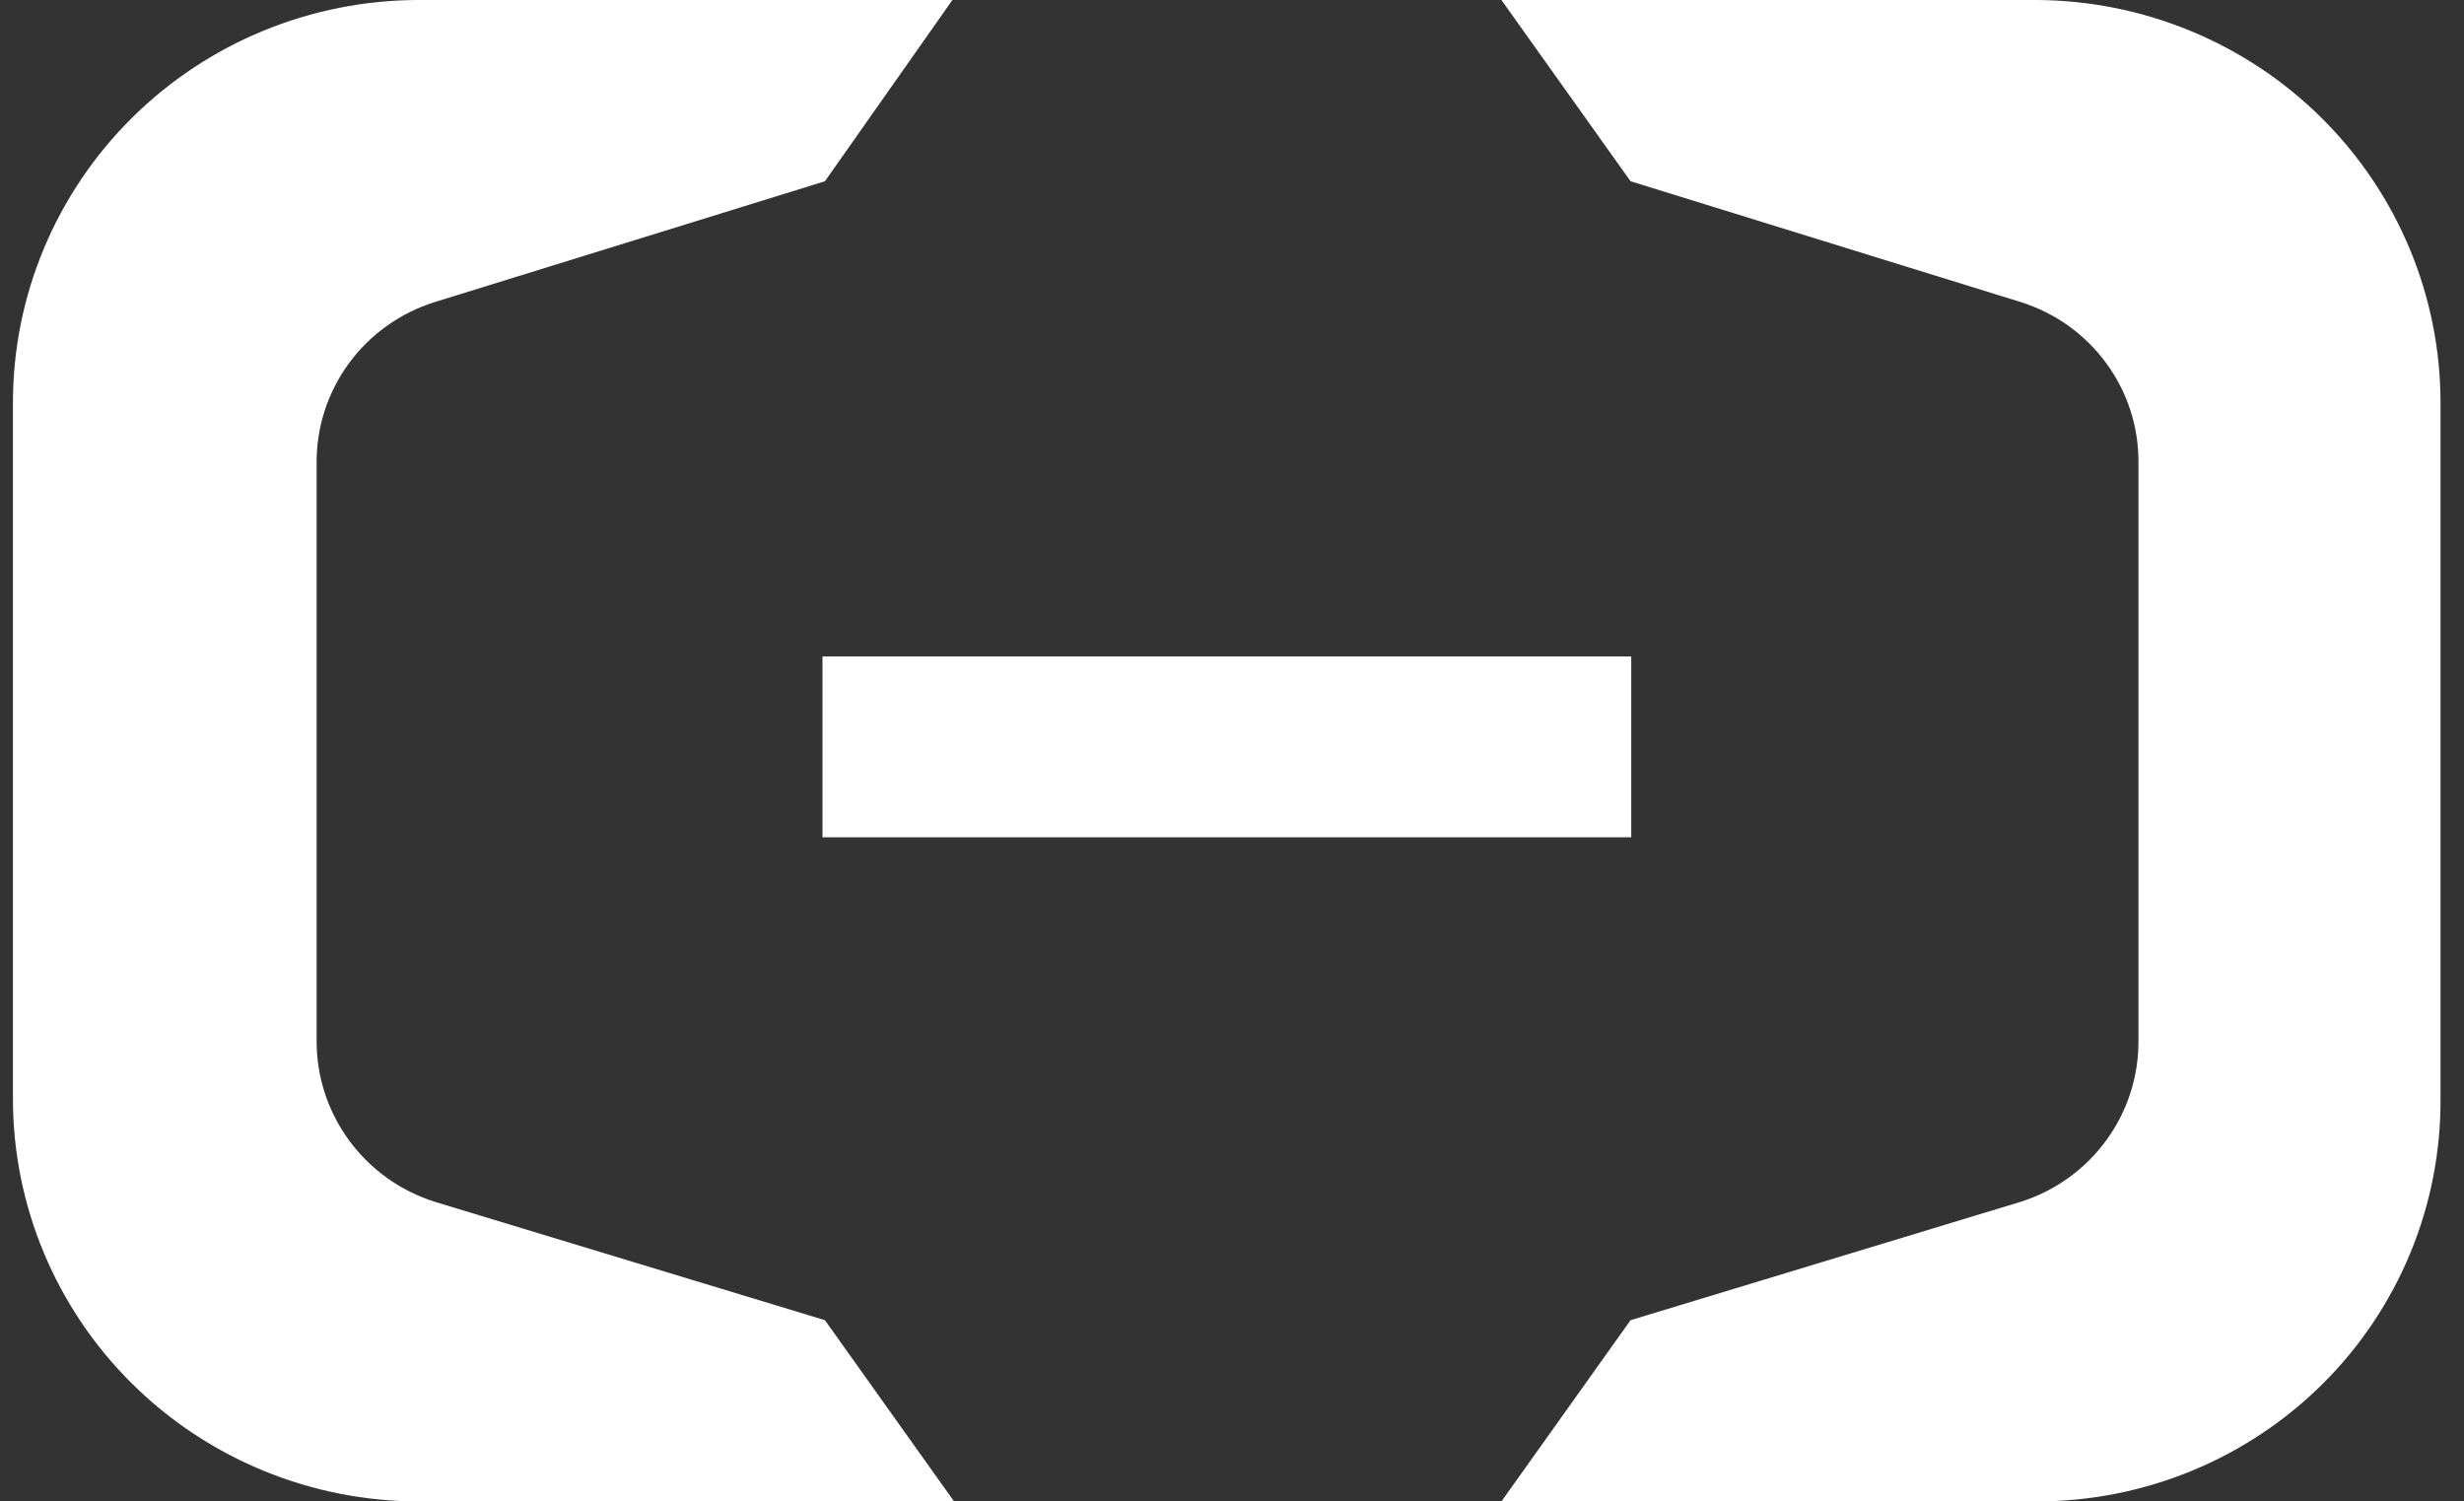
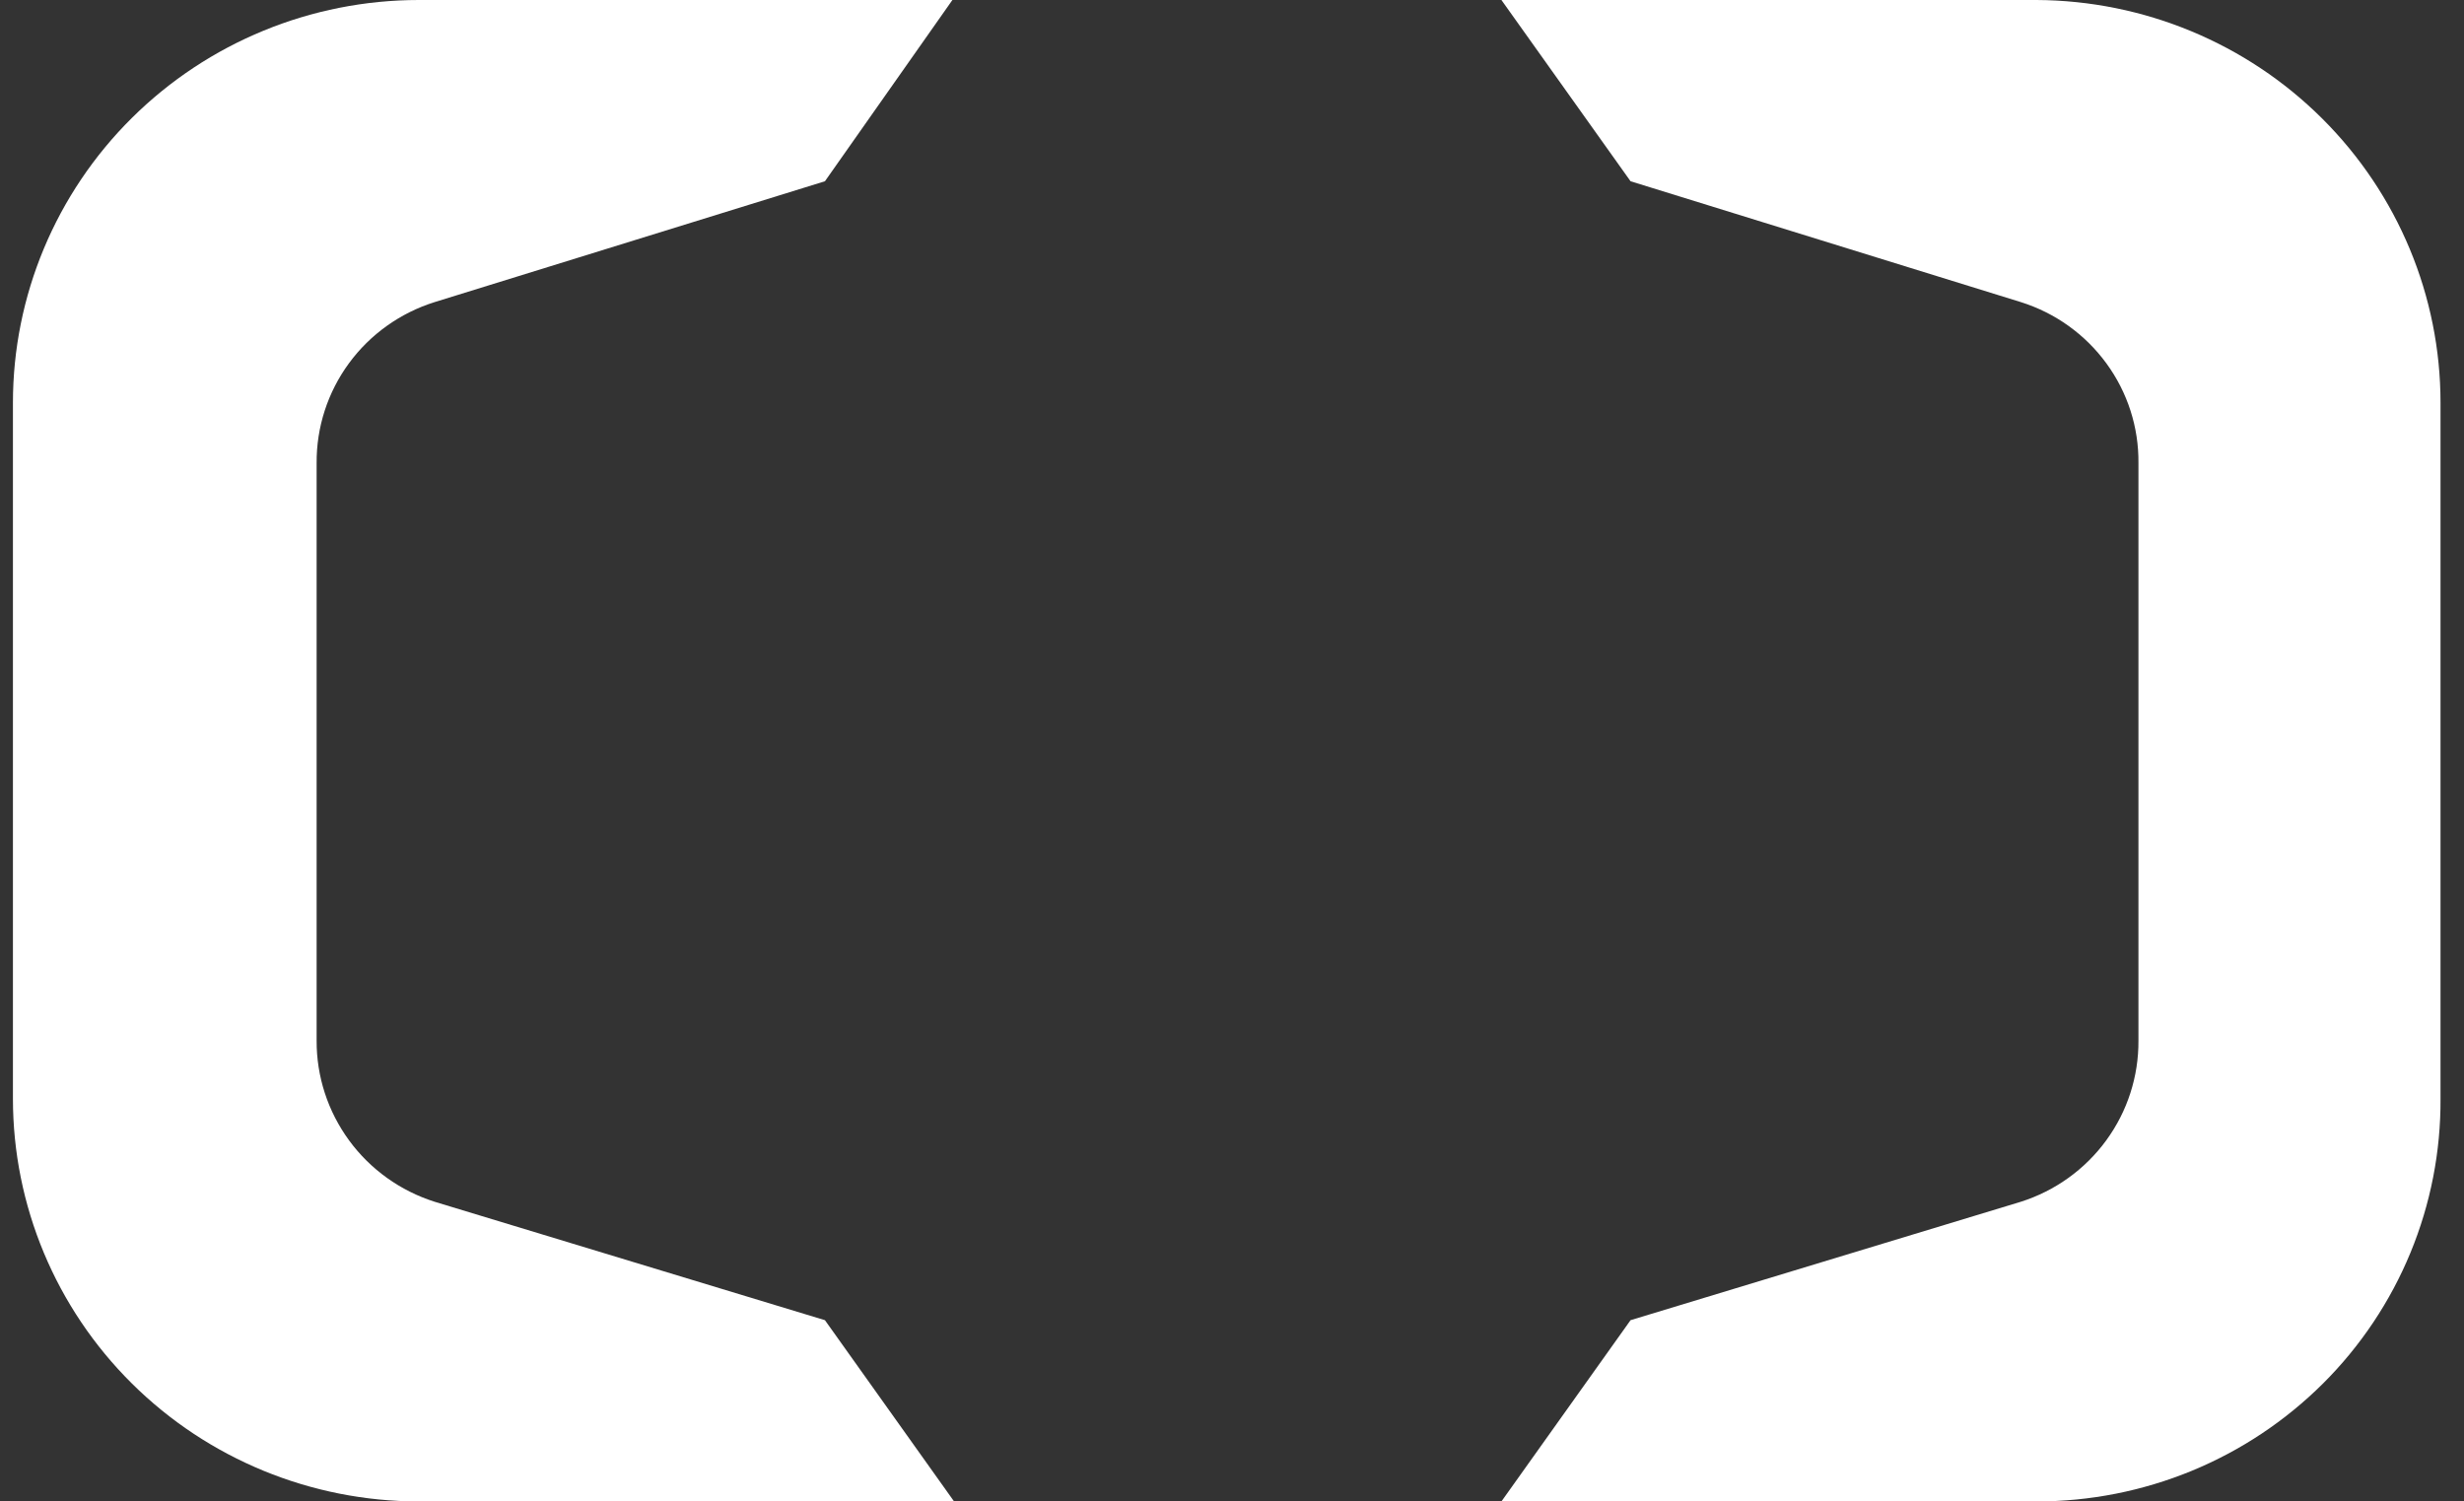
<svg xmlns="http://www.w3.org/2000/svg" width="64" height="39" viewBox="0 0 64 39" fill="none">
  <rect x="0" y="0" width="64" height="39" fill="#333333" stroke="none" />
-   <path d="M42.37 17.052H21.363V21.749H42.37V17.052Z" fill="white" />
  <path d="M52.897 0H38.998L42.352 4.708L52.486 7.846C53.38 8.126 54.16 8.684 54.711 9.438C55.262 10.191 55.554 11.1 55.544 12.031V27.032C55.55 27.962 55.257 28.869 54.707 29.622C54.157 30.375 53.379 30.934 52.486 31.217L42.352 34.292L38.998 39H52.897C54.28 39.001 55.649 38.731 56.926 38.206C58.204 37.68 59.363 36.908 60.339 35.936C61.314 34.964 62.086 33.809 62.609 32.54C63.133 31.27 63.398 29.91 63.39 28.539V10.461C63.39 7.696 62.286 5.043 60.32 3.083C58.354 1.122 55.685 0.014 52.897 0Z" fill="white" />
  <path d="M10.882 0H24.738L21.427 4.708L11.293 7.846C10.397 8.126 9.616 8.683 9.063 9.437C8.511 10.19 8.217 11.099 8.224 12.031V27.032C8.22 27.963 8.516 28.87 9.068 29.623C9.619 30.376 10.399 30.934 11.293 31.217L21.427 34.292L24.781 39H10.882C8.085 39 5.402 37.898 3.425 35.936C1.447 33.974 0.336 31.313 0.336 28.539L0.336 10.461C0.336 7.687 1.447 5.026 3.425 3.064C5.402 1.102 8.085 0 10.882 0Z" fill="white" />
</svg>